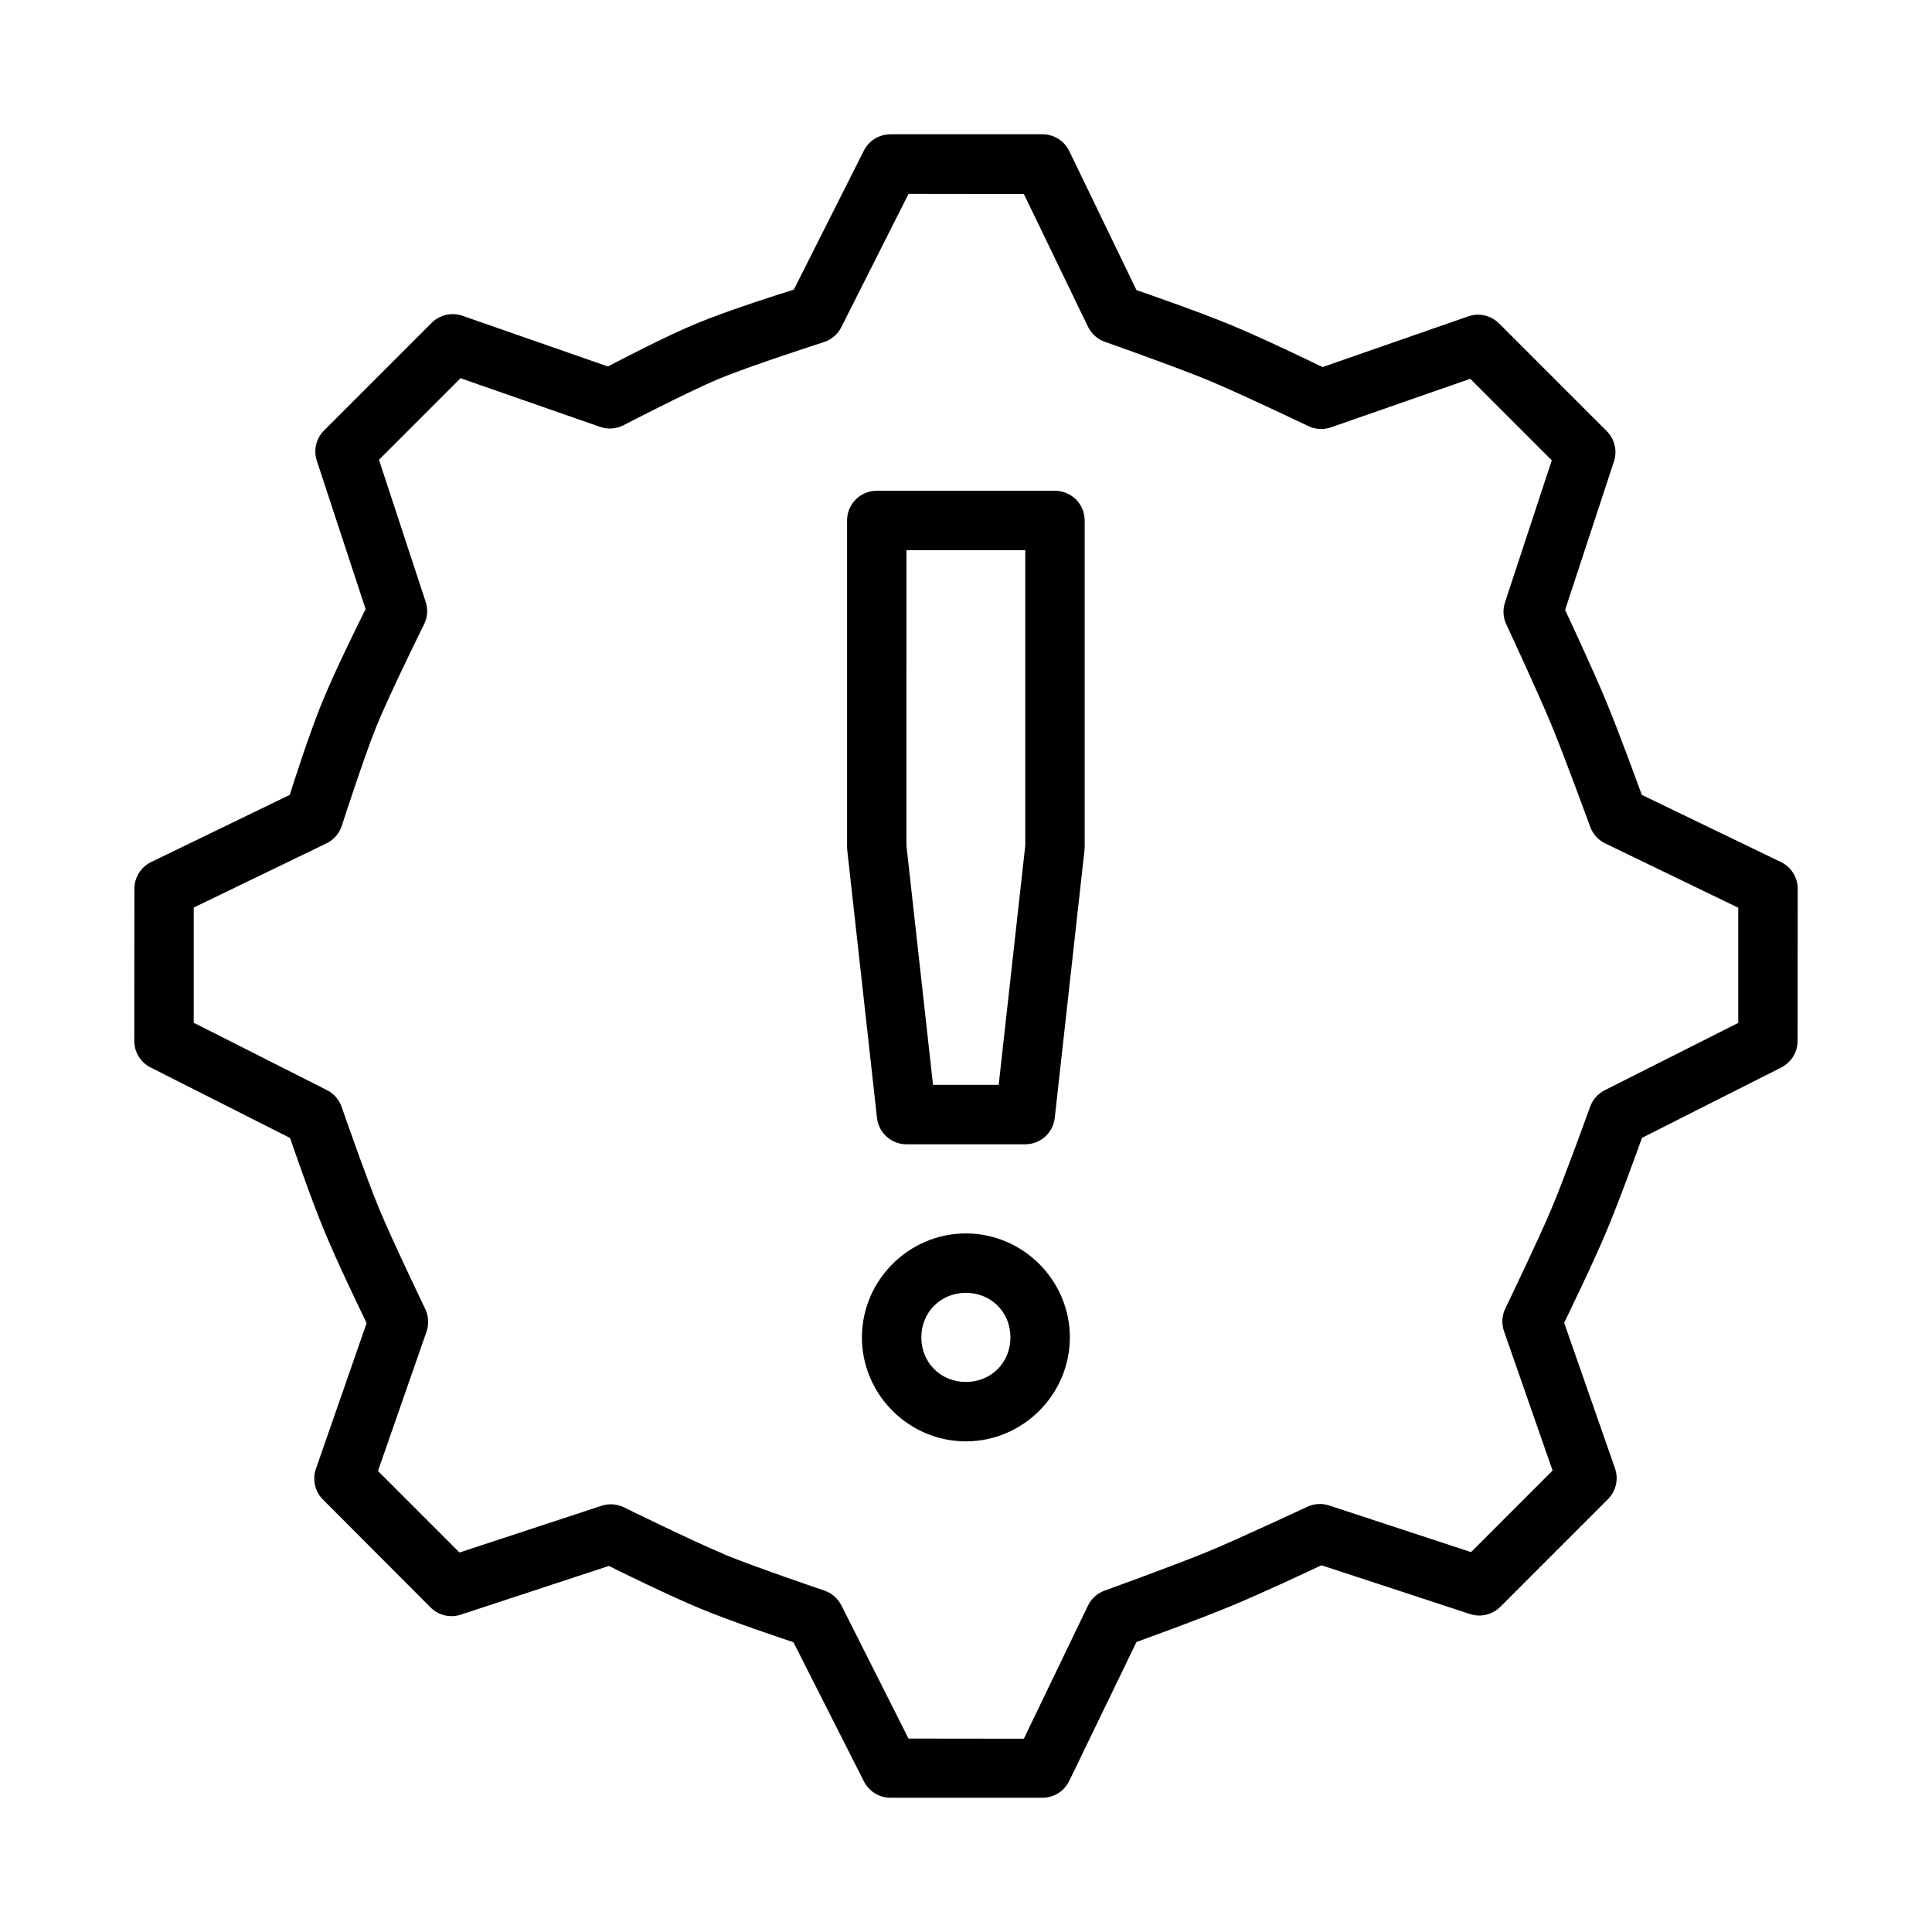
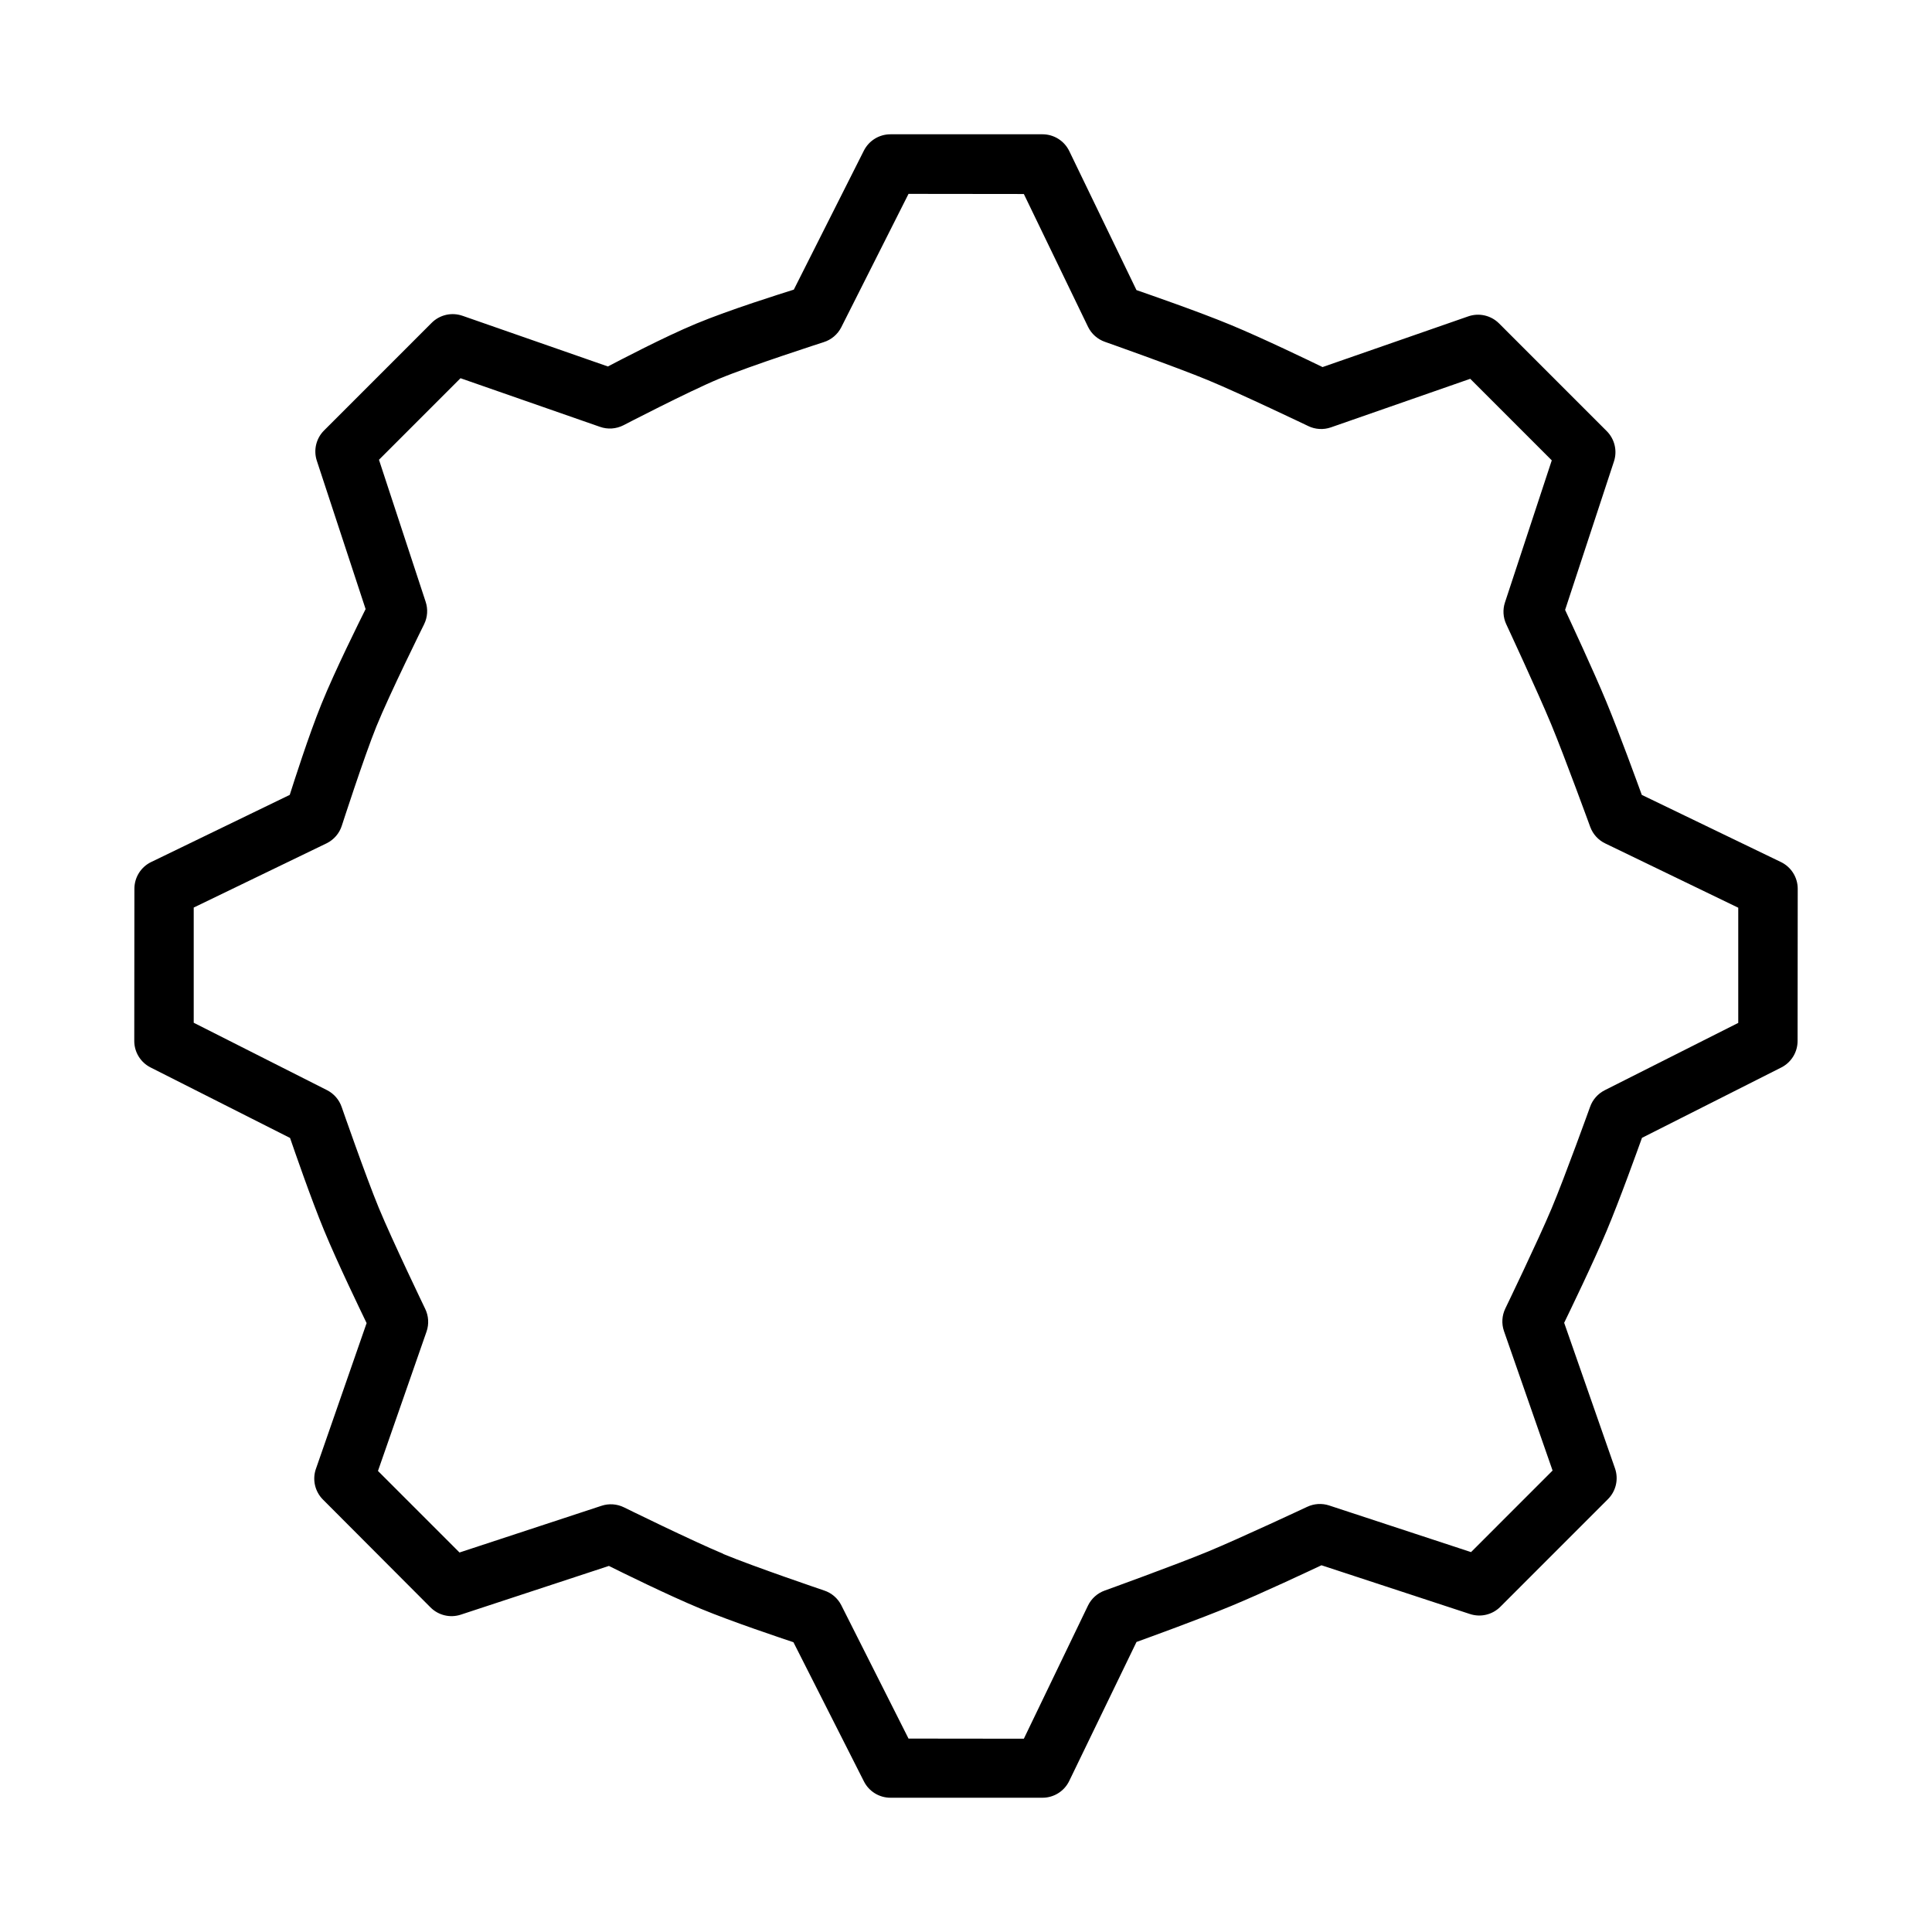
<svg xmlns="http://www.w3.org/2000/svg" fill="#000000" width="800px" height="800px" version="1.1" viewBox="144 144 512 512">
  <g>
    <path d="m258.07 569.96c2.094 2.117 5.203 2.871 8.035 1.945l39.258-12.918c3.148 1.57 15.625 7.738 24.324 11.34 8.492 3.516 21.238 7.754 24.582 8.879l18.676 36.879c1.34 2.66 4.062 4.336 7.039 4.332h40.289c3.016 0 5.766-1.727 7.078-4.438l17.832-36.84c3.285-1.191 16.535-5.992 25.098-9.539 8.387-3.477 20.793-9.32 23.922-10.789l39.332 12.918v-0.004c2.832 0.949 5.961 0.207 8.07-1.91l28.508-28.512c2.148-2.141 2.875-5.32 1.871-8.184l-13.465-38.562c1.539-3.191 7.629-15.73 11.227-24.289 3.562-8.469 8.234-21.516 9.395-24.73l36.91-18.641c2.656-1.34 4.332-4.066 4.328-7.043l0.035-40.324v-0.004c-0.004-3.016-1.73-5.762-4.445-7.074l-36.875-17.797c-1.203-3.266-5.91-16.254-9.391-24.66-3.519-8.492-9.473-21.223-10.934-24.363l12.953-39.371c0.922-2.828 0.168-5.938-1.945-8.035l-28.508-28.512c-2.141-2.144-5.324-2.871-8.184-1.867l-38.598 13.43c-3.211-1.559-15.707-7.598-24.289-11.156-8.59-3.559-21.68-8.078-25.023-9.246l-17.793-36.809v0.004c-1.309-2.742-4.078-4.484-7.113-4.484h-40.285v0.004c-2.977-0.008-5.703 1.668-7.047 4.324l-18.566 36.84c-3.379 1.07-16.895 5.285-25.902 9.027-8.555 3.559-20.141 9.656-23.371 11.336l-38.523-13.43v0.004c-2.859-1.004-6.043-0.277-8.184 1.871l-28.508 28.512c-2.117 2.109-2.856 5.238-1.906 8.074l12.914 39.262c-1.574 3.172-8.055 16.152-11.738 25.242-3.379 8.34-7.254 20.523-8.367 24l-36.727 17.797v-0.004c-2.715 1.316-4.438 4.066-4.441 7.086l-0.035 40.324c-0.004 2.977 1.676 5.703 4.336 7.039l36.949 18.676c1.148 3.328 5.543 16.094 9.027 24.512 3.594 8.703 9.707 21.32 11.262 24.551l-13.426 38.602-0.004-0.004c-1.004 2.863-0.277 6.043 1.871 8.184zm7.703-14.531-21.609-21.613 12.879-36.949c0.68-1.973 0.547-4.141-0.367-6.016 0 0-8.719-18.102-12.293-26.75-3.453-8.348-9.832-26.715-9.832-26.715-0.66-1.941-2.055-3.547-3.883-4.481l-35.332-17.867v-30.527l35.223-17.027c1.93-0.949 3.391-2.644 4.035-4.695 0 0 5.887-18.219 9.137-26.234 3.523-8.699 12.66-27.117 12.66-27.117v-0.004c0.918-1.859 1.062-4.008 0.402-5.977l-12.363-37.613 21.609-21.613 36.945 12.879c2.047 0.73 4.305 0.578 6.238-0.414 0 0 17.25-8.953 25.281-12.293 8.422-3.504 27.777-9.727 27.777-9.727h-0.004c2.016-0.629 3.695-2.043 4.66-3.926l17.832-35.371 30.562 0.035 17.023 35.227c0.914 1.855 2.523 3.277 4.481 3.957 0 0 18.77 6.617 27.332 10.164 8.57 3.551 26.527 12.145 26.527 12.145v0.004c1.871 0.902 4.019 1.031 5.984 0.355l36.949-12.879 21.609 21.613-12.402 37.648v-0.004c-0.625 1.895-0.508 3.953 0.328 5.762 0 0 8.367 17.957 11.961 26.637 3.562 8.605 10.312 27.117 10.312 27.117 0.711 1.922 2.144 3.492 3.996 4.371l35.223 17.023v30.527l-35.371 17.836v0.004c-1.816 0.91-3.211 2.488-3.891 4.402 0 0-6.641 18.465-10.199 26.93-3.613 8.598-12.254 26.492-12.254 26.492v0.004c-0.918 1.879-1.047 4.043-0.367 6.016l12.879 36.949-21.609 21.613-37.609-12.363c-1.906-0.625-3.981-0.496-5.797 0.355 0 0-17.676 8.281-26.195 11.816-8.703 3.606-27.48 10.383-27.48 10.383h-0.004c-1.945 0.699-3.539 2.133-4.438 4l-16.988 35.262-30.562-0.035-17.832-35.371v-0.004c-0.949-1.844-2.586-3.238-4.555-3.879 0 0-18.422-6.234-26.672-9.652h-0.004c-0.012-0.02-0.023-0.039-0.035-0.059-8.457-3.523-26.309-12.316-26.309-12.316-1.852-0.91-3.984-1.062-5.945-0.414z" fill-rule="evenodd" />
-     <path d="m376.35 274.06c-4.348 0-7.871 3.523-7.871 7.871v86.598c0.004 0.301 0.023 0.598 0.062 0.898l7.871 70.852v-0.004c0.457 3.973 3.812 6.973 7.809 6.977h31.488c3.996-0.004 7.356-3.008 7.809-6.981l7.871-70.852v0.004c0.039-0.297 0.059-0.598 0.062-0.895v-86.594c0-4.348-3.523-7.871-7.871-7.875zm7.871 15.746h31.484v78.293l-7.043 63.406h-17.402l-7.043-63.406z" />
-     <path d="m399.97 470.87c-15.125 0-27.551 12.426-27.551 27.555 0 15.129 12.422 27.551 27.551 27.551 15.125 0 27.551-12.426 27.551-27.551 0-15.129-12.422-27.555-27.551-27.555zm0 15.746c6.676 0 11.809 5.129 11.809 11.809 0 6.68-5.129 11.809-11.809 11.809-6.676 0-11.809-5.129-11.809-11.809 0-6.676 5.129-11.809 11.809-11.809z" />
  </g>
</svg>